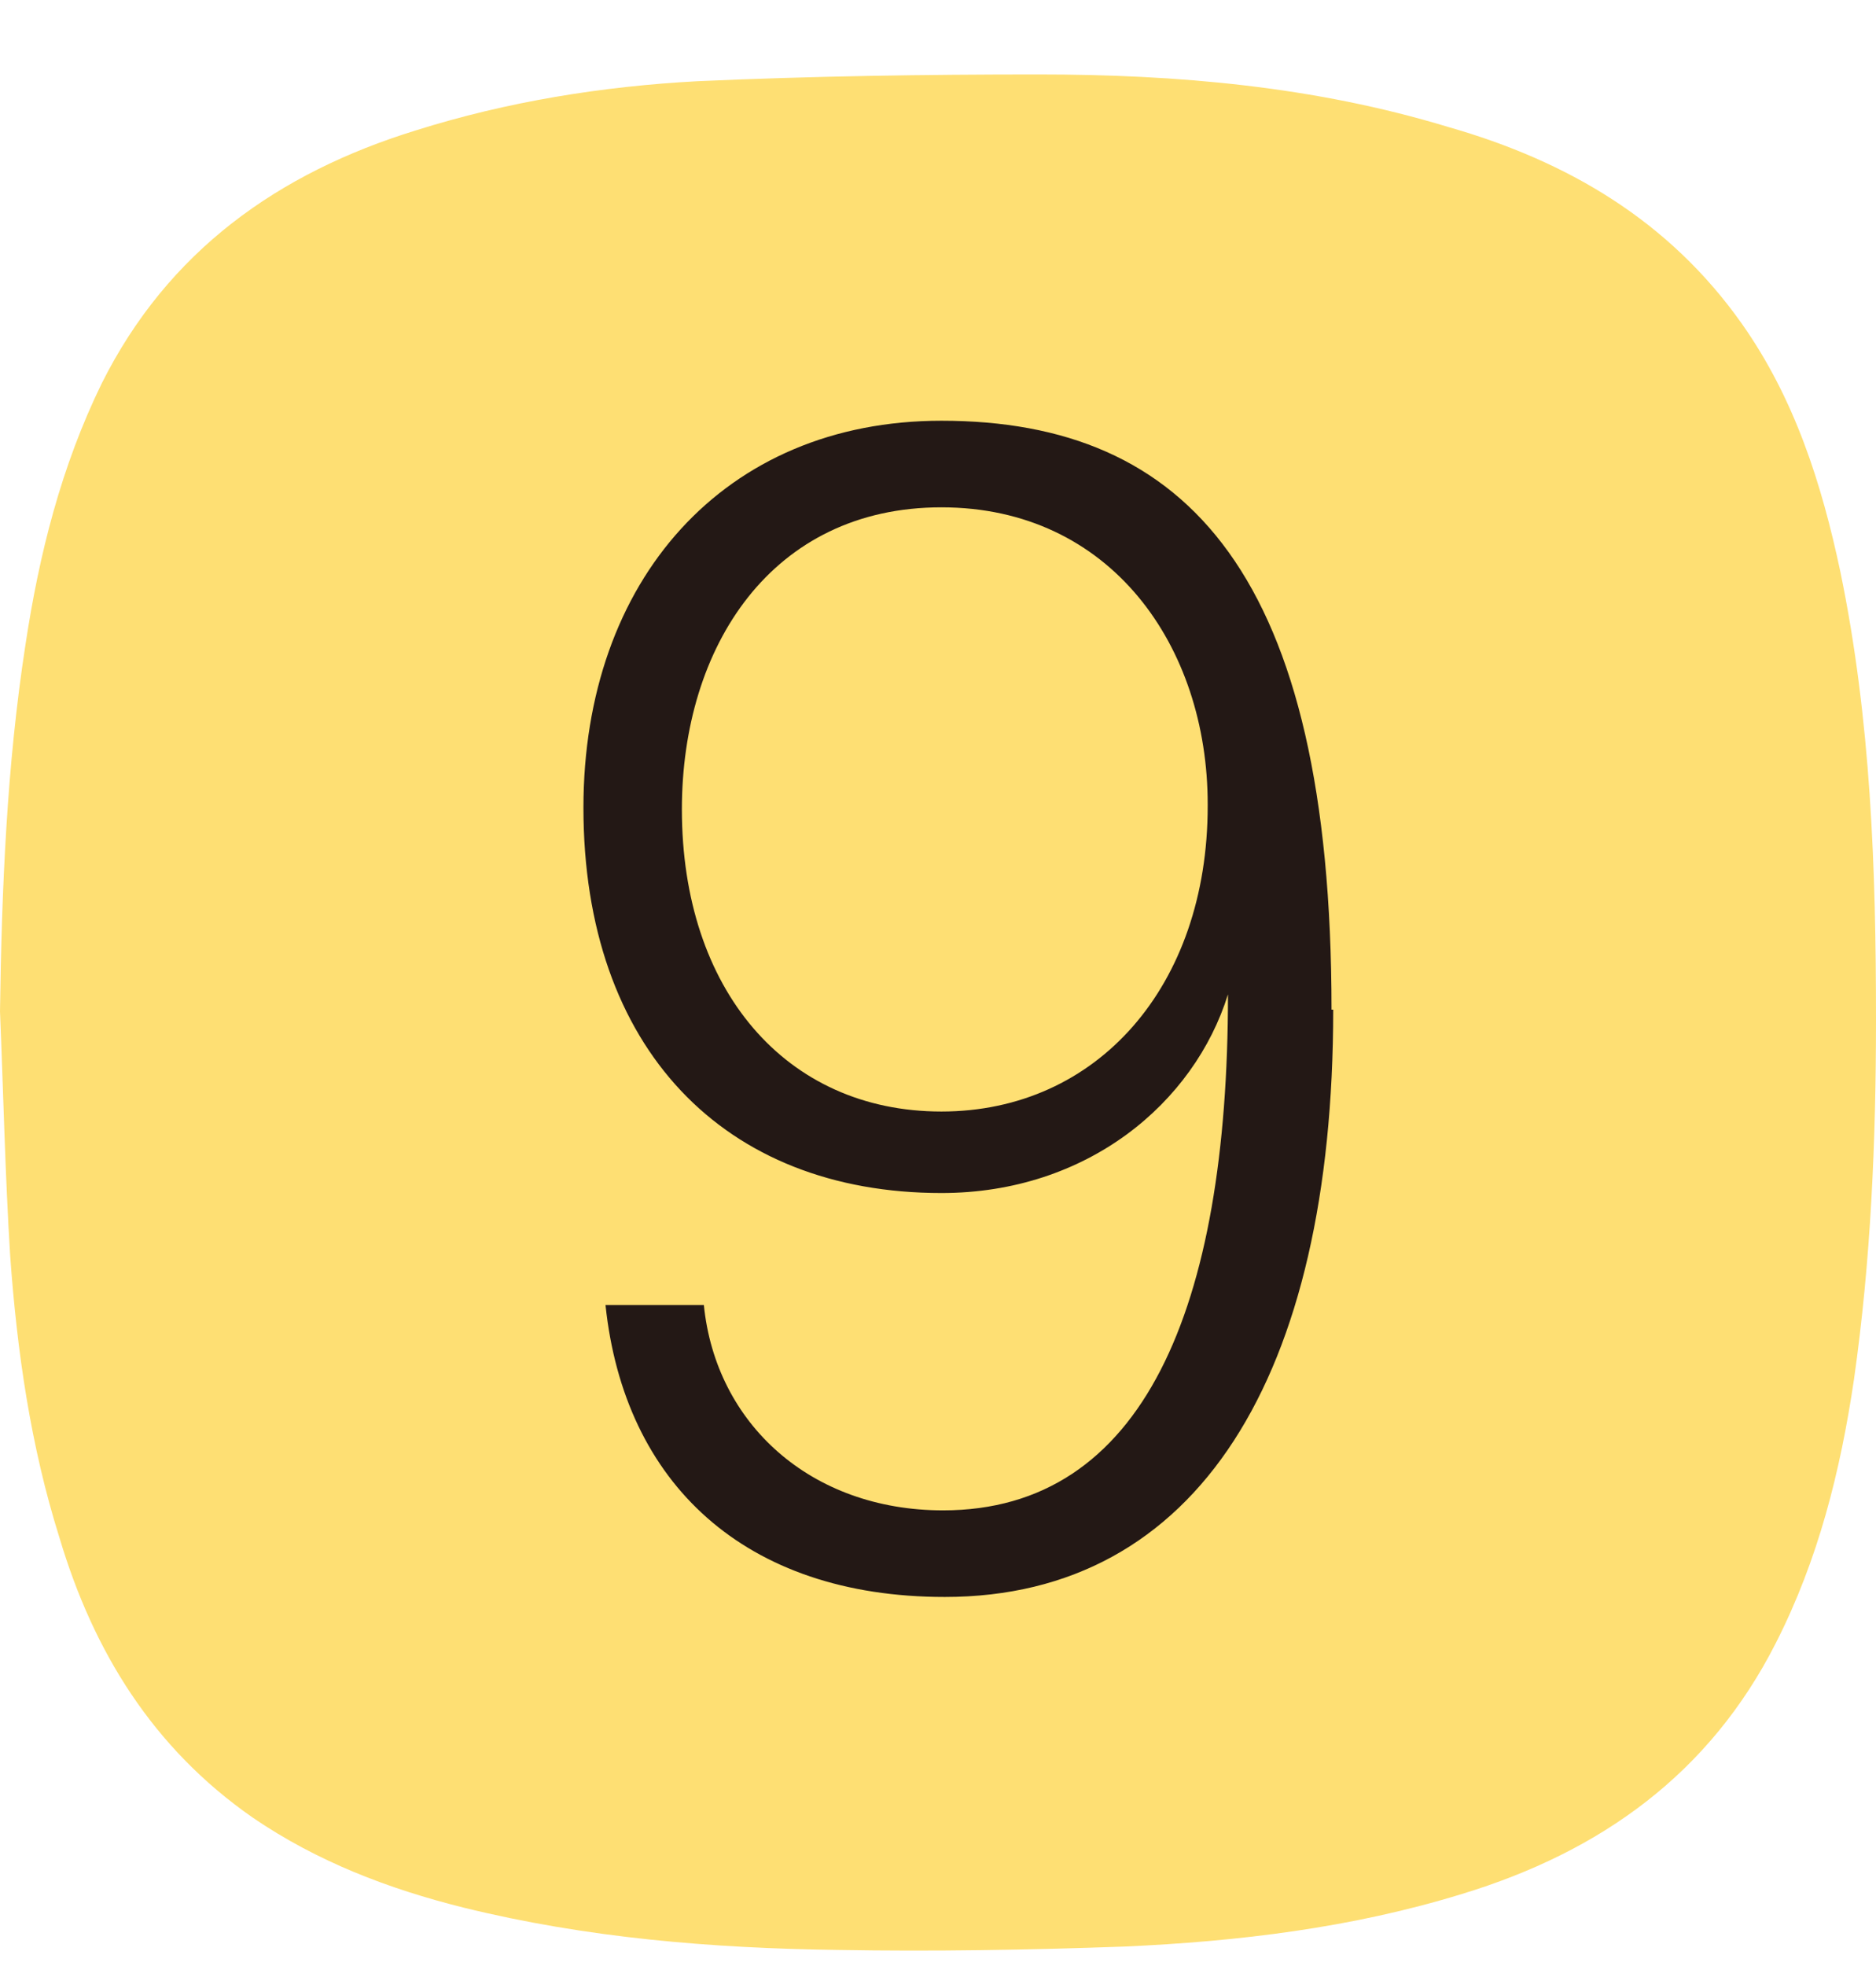
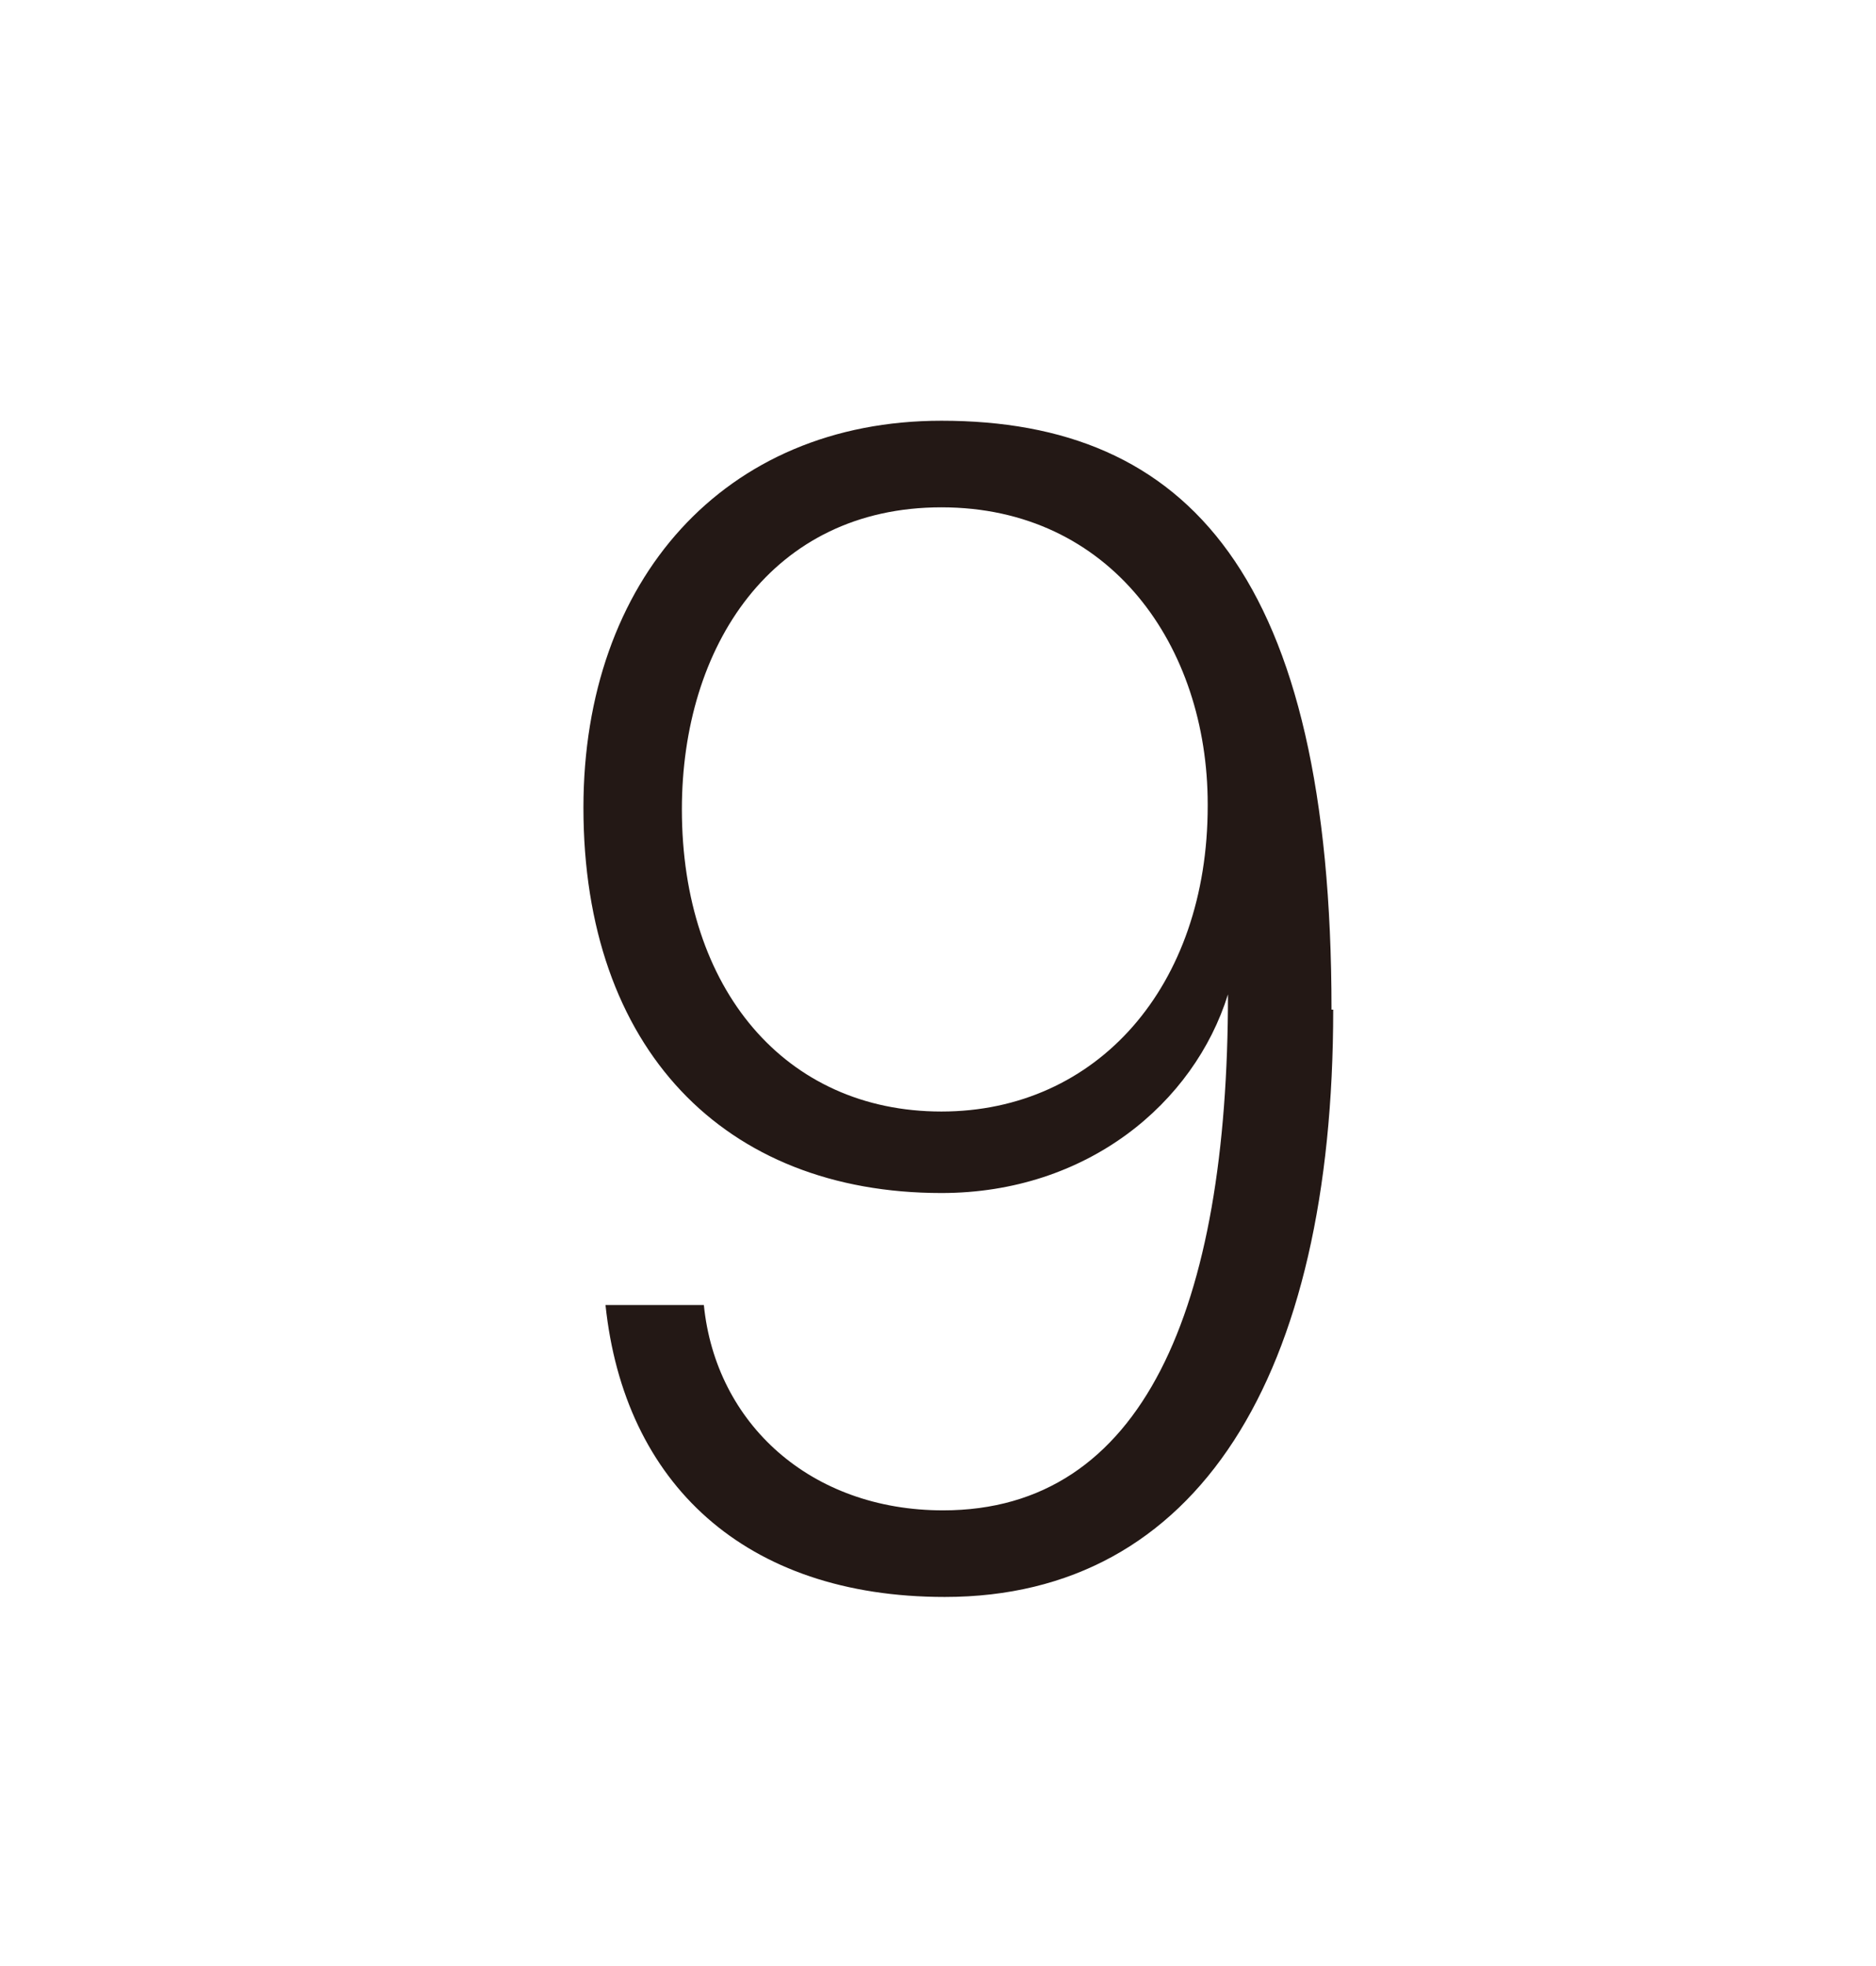
<svg xmlns="http://www.w3.org/2000/svg" width="21" height="22" viewBox="0 0 21 22" fill="none">
-   <path d="M0 11.317C0.019 9.95 0.076 8.563 0.285 7.215C0.437 6.208 0.684 5.221 1.139 4.29C1.88 2.809 3.114 1.935 4.652 1.46C5.677 1.137 6.741 0.966 7.804 0.909C9.076 0.852 10.348 0.833 11.62 0.833C13.177 0.833 14.715 0.966 16.215 1.422C17.544 1.802 18.683 2.467 19.5 3.625C20.089 4.461 20.392 5.411 20.601 6.398C20.943 8.051 21 9.722 21 11.412C21 12.761 20.943 14.109 20.753 15.439C20.601 16.464 20.354 17.452 19.88 18.383C19.139 19.845 17.924 20.719 16.367 21.193C15.133 21.573 13.861 21.725 12.589 21.782C11.525 21.82 10.443 21.839 9.38 21.82C7.975 21.801 6.57 21.687 5.184 21.345C4.348 21.136 3.551 20.832 2.829 20.339C1.709 19.56 1.044 18.477 0.665 17.205C0.342 16.179 0.19 15.116 0.114 14.052C0.057 13.141 0.038 12.229 0 11.317Z" fill="#FEDF73" />
  <path d="M14.924 11.298C14.924 15.401 13.405 17.87 10.576 17.87C8.335 17.87 6.987 16.597 6.778 14.603H7.879C8.012 15.932 9.076 16.901 10.557 16.901C12.797 16.901 13.746 14.641 13.746 11.127C13.367 12.343 12.171 13.35 10.538 13.35C8.107 13.35 6.531 11.735 6.531 9.038C6.531 6.493 8.107 4.708 10.538 4.708C13.291 4.708 14.905 6.436 14.905 11.298M13.519 9C13.519 7.234 12.436 5.677 10.538 5.677C8.639 5.677 7.633 7.234 7.633 9.057C7.633 11.07 8.791 12.438 10.538 12.438C12.284 12.438 13.519 11.033 13.519 9.019" fill="#231815" />
</svg>